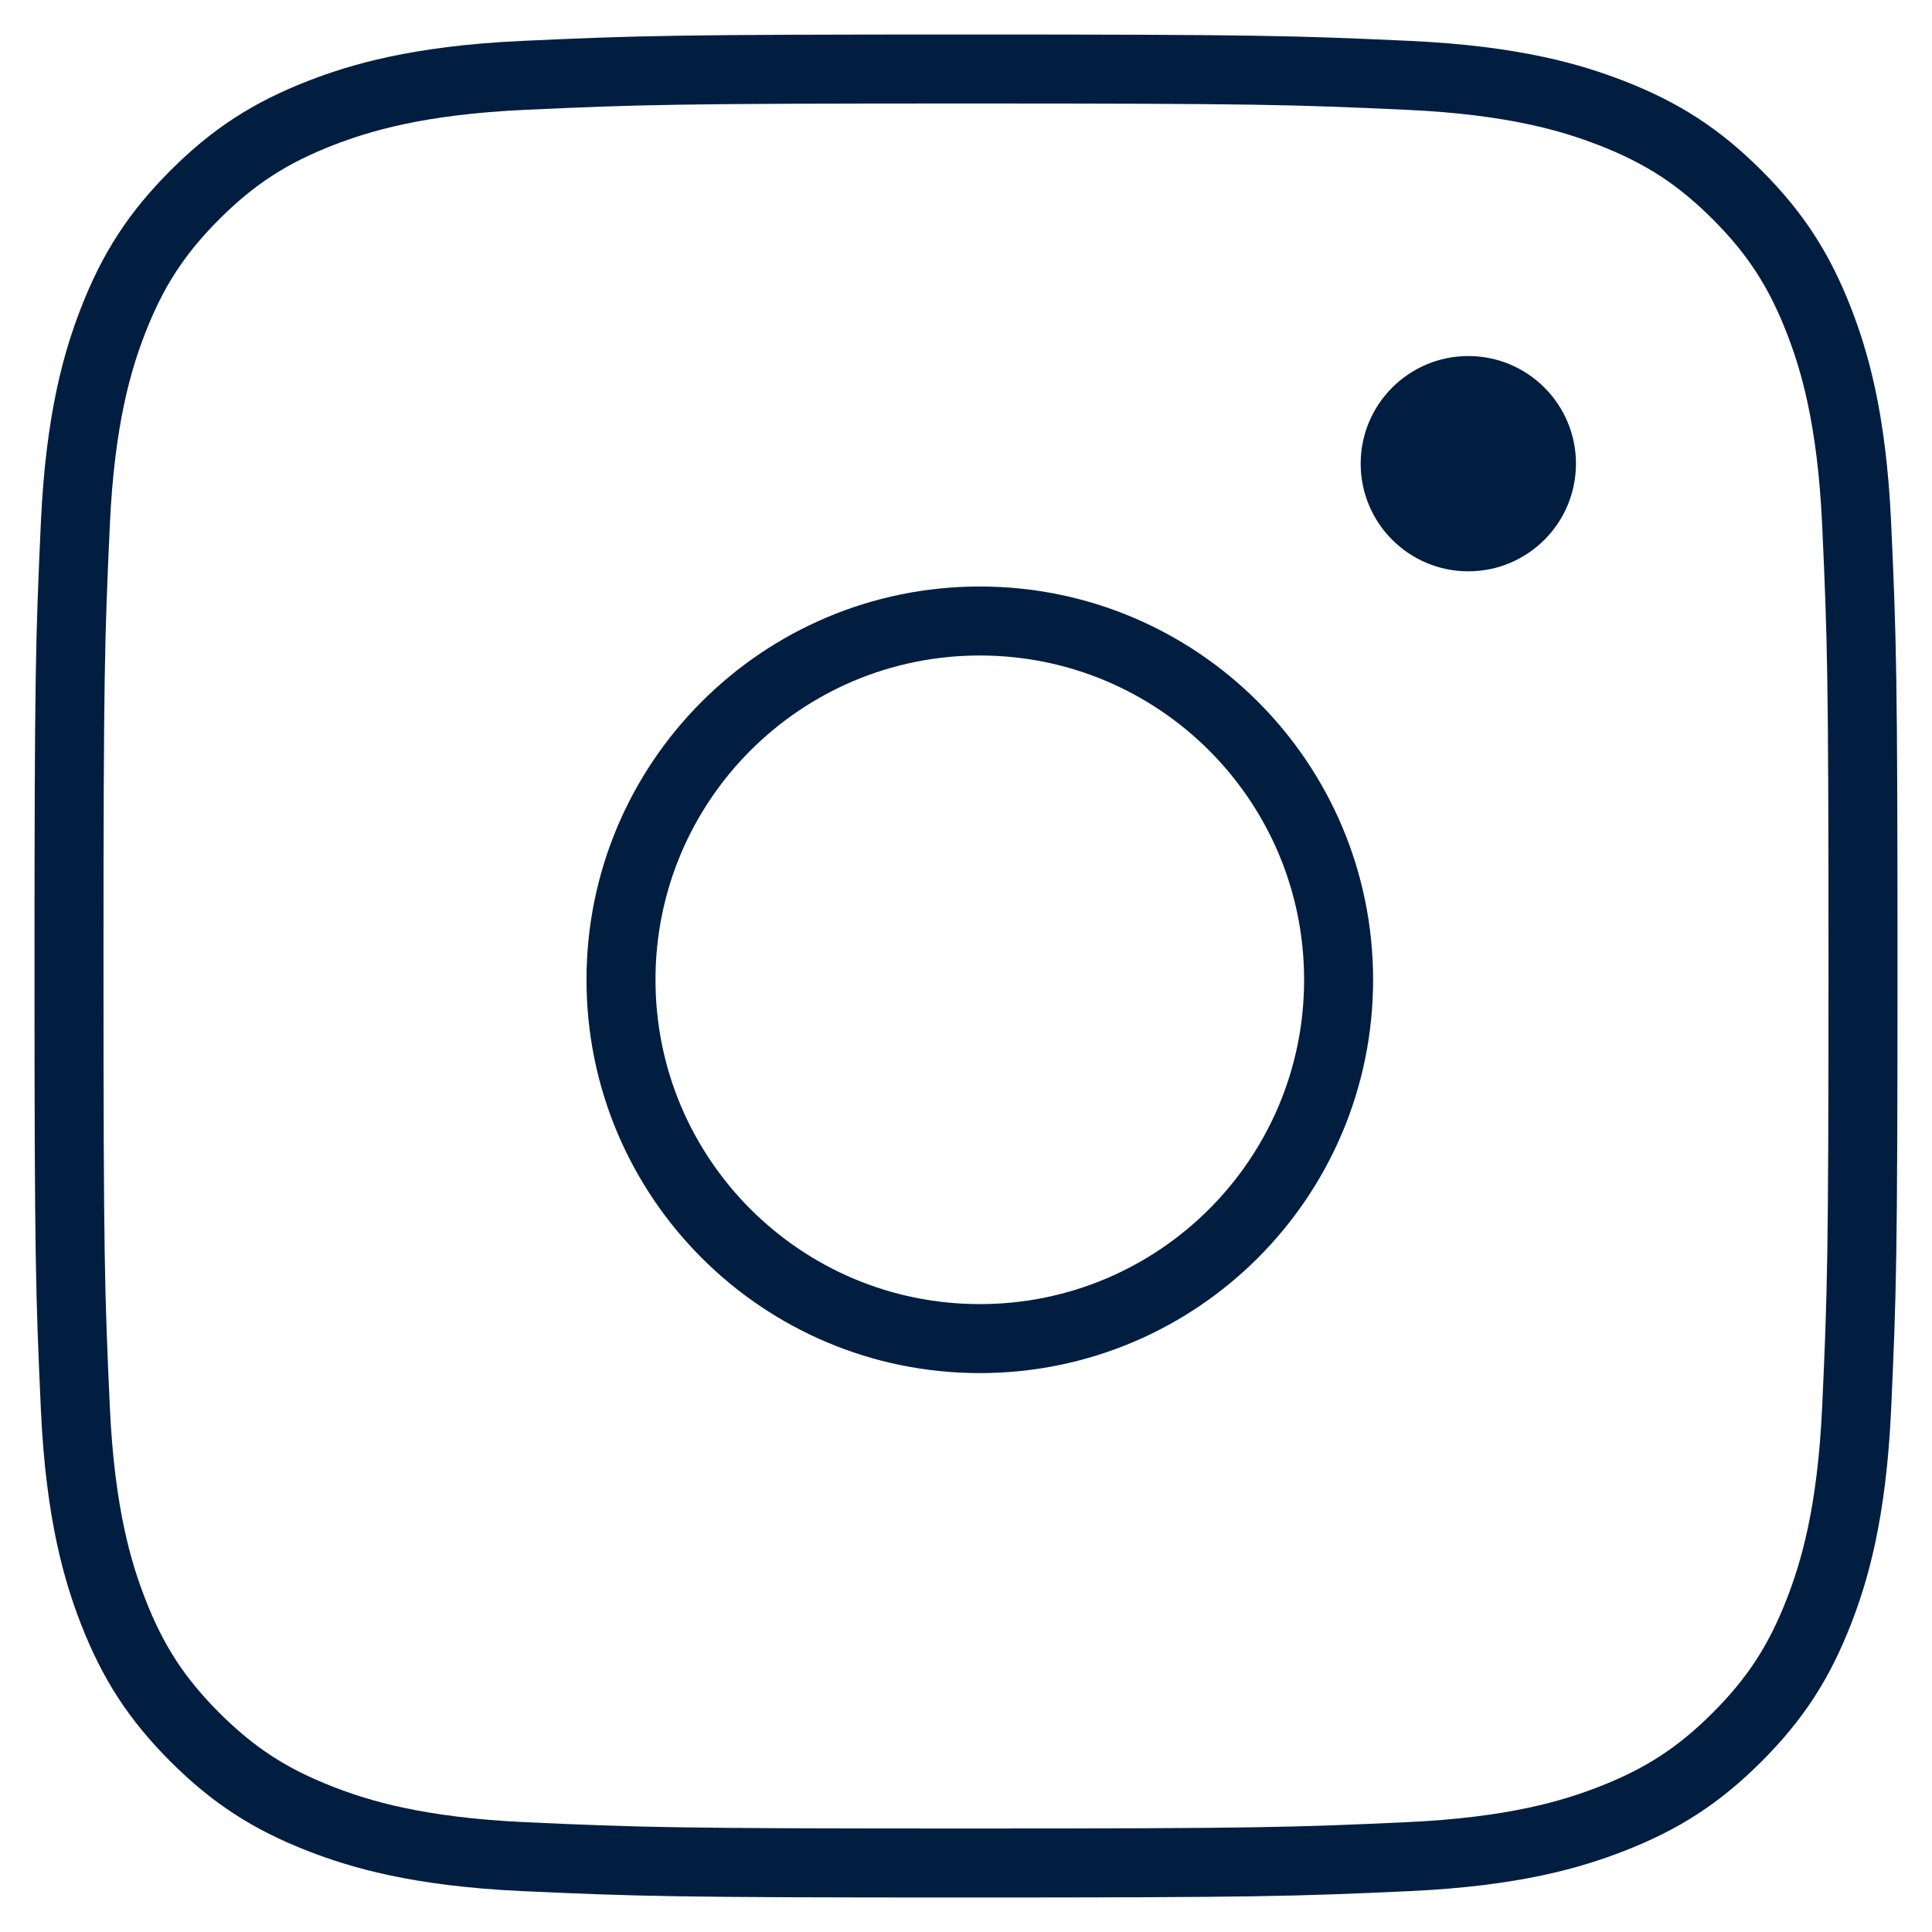
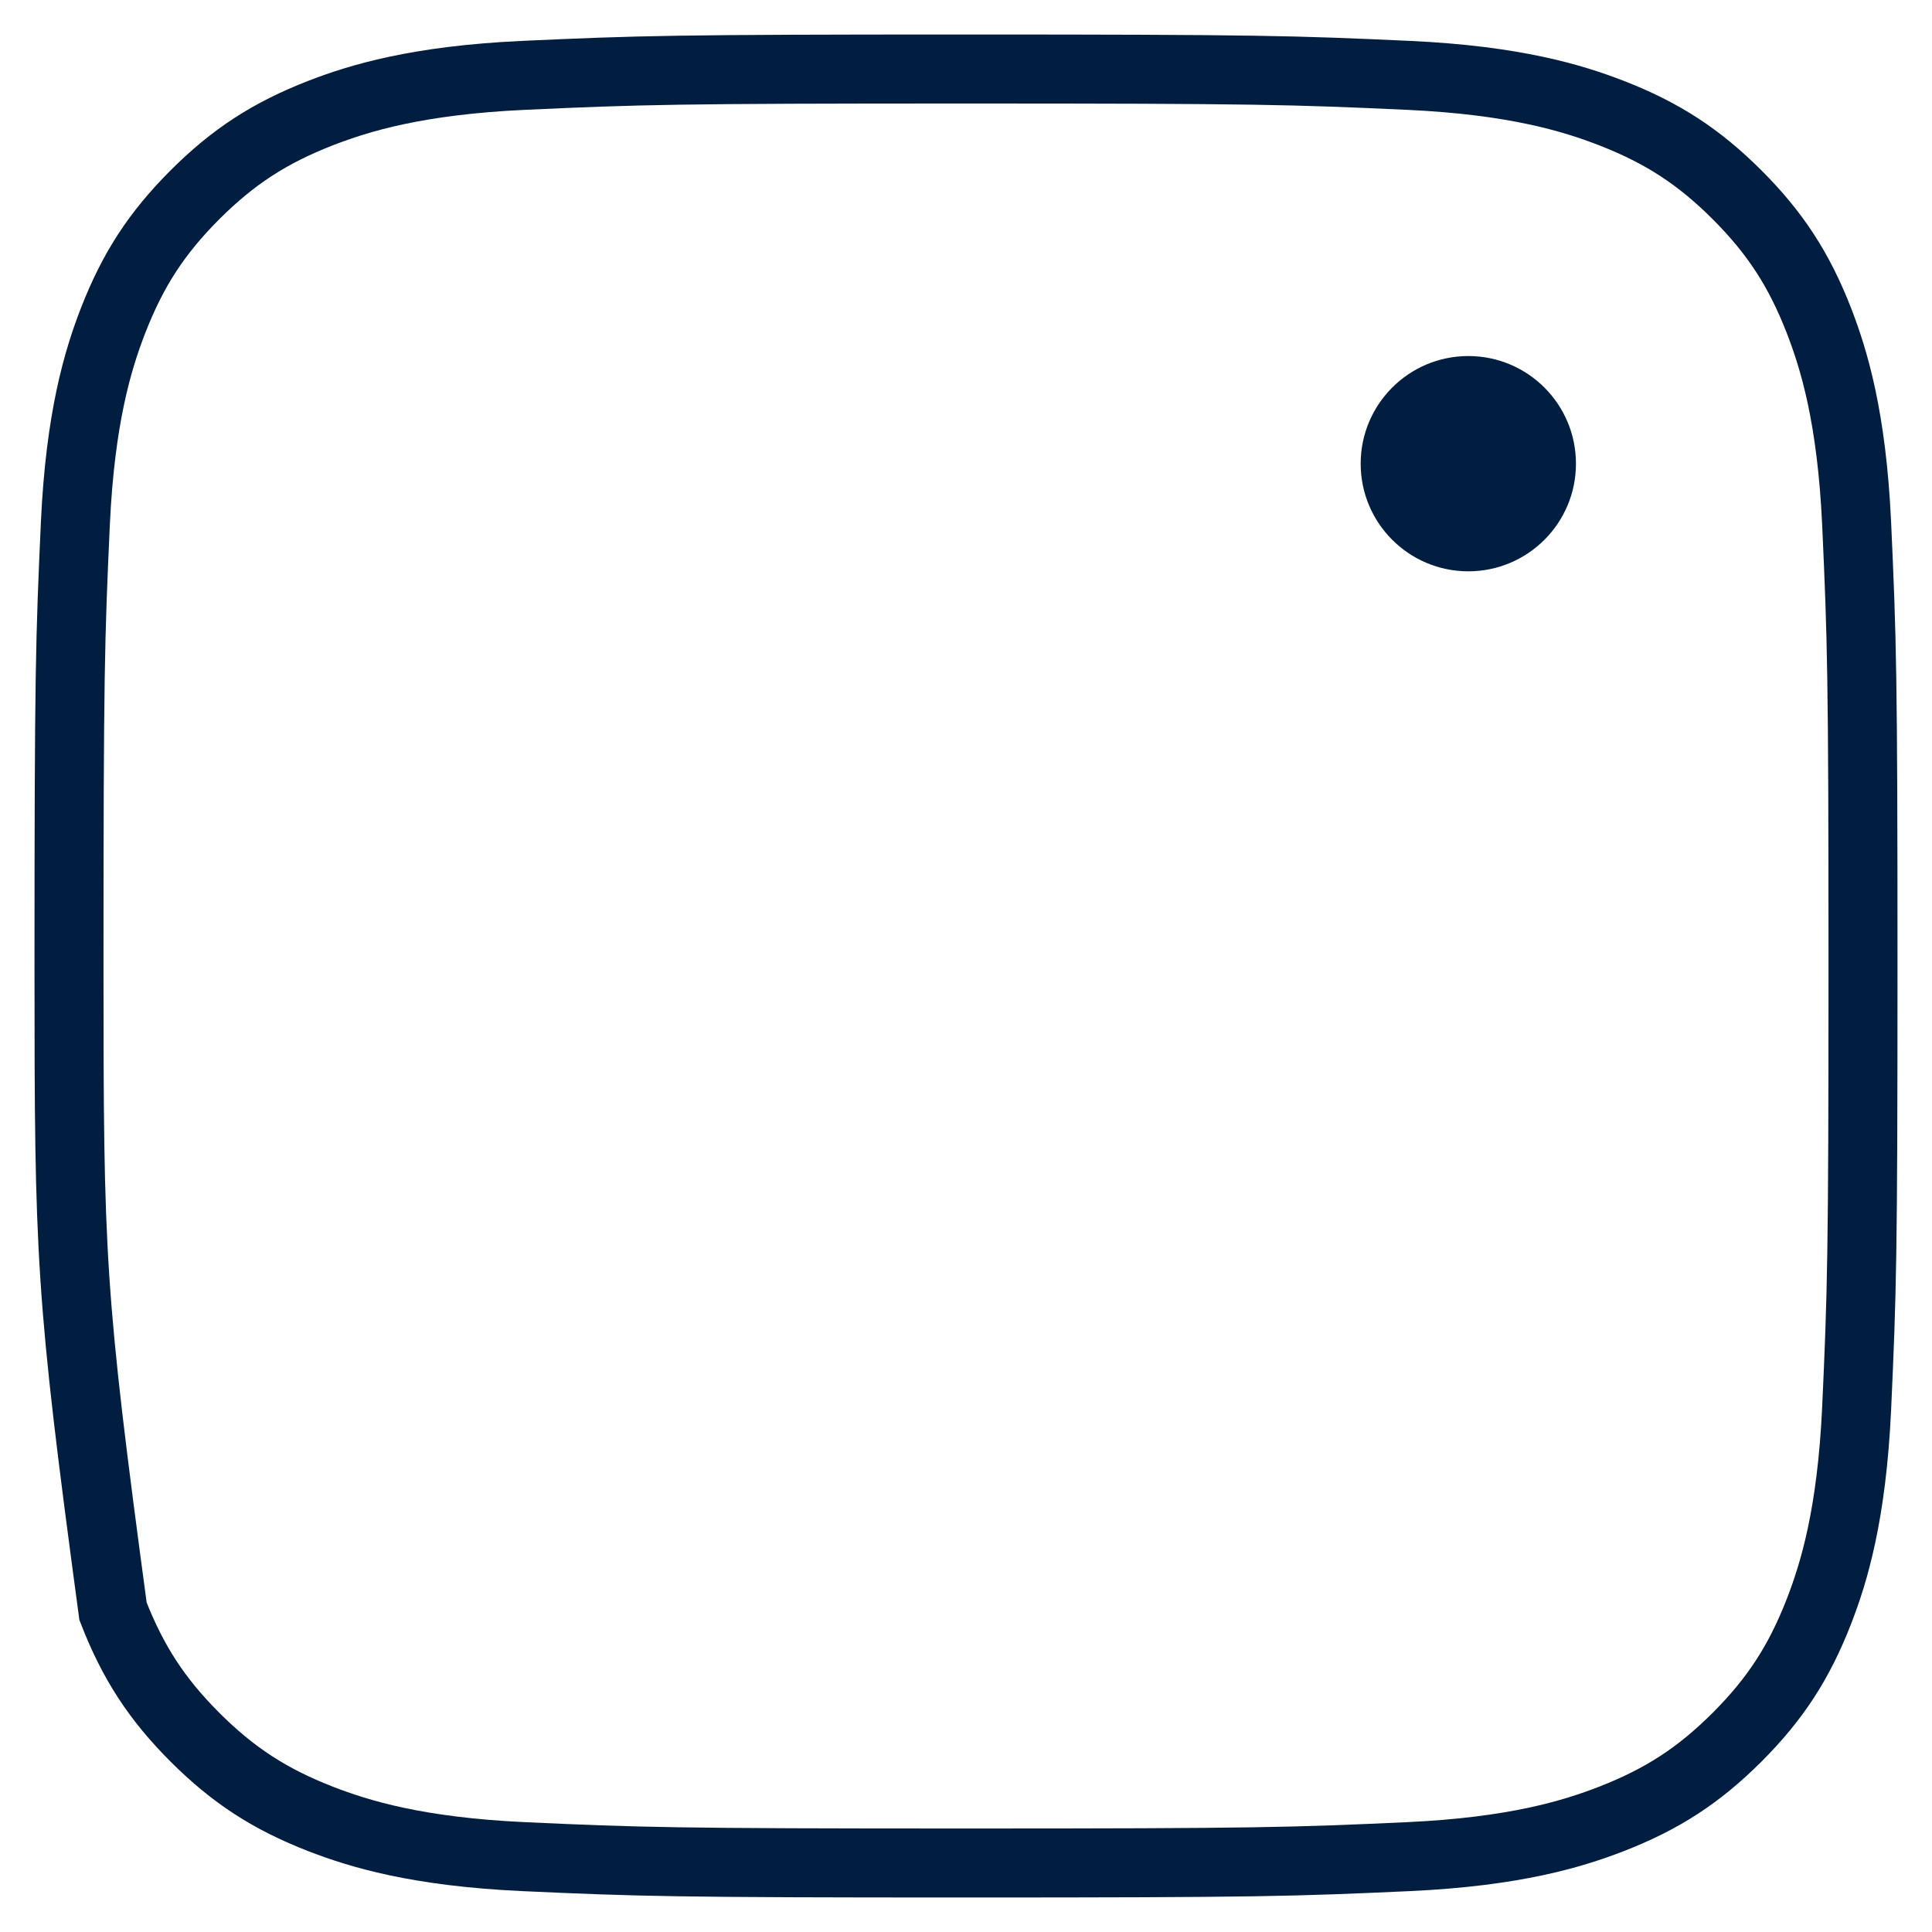
<svg xmlns="http://www.w3.org/2000/svg" width="28" height="28" viewBox="0 0 28 28" fill="none">
  <g clip-path="url(#clip0_53_3007)">
    <path fill-rule="evenodd" clip-rule="evenodd" d="M22.84 6.72C22.84 7.582 22.141 8.28 21.28 8.28C20.419 8.28 19.72 7.582 19.72 6.72C19.72 5.858 20.419 5.16 21.28 5.16C22.141 5.16 22.84 5.858 22.84 6.72Z" fill="#011E41" />
-     <path fill-rule="evenodd" clip-rule="evenodd" d="M14 1C18.234 1 18.735 1.016 20.408 1.092C21.954 1.163 22.794 1.422 23.352 1.638C24.092 1.926 24.621 2.27 25.176 2.824C25.73 3.379 26.074 3.908 26.362 4.648C26.578 5.206 26.837 6.046 26.908 7.592C26.984 9.265 27 9.766 27 14C27 18.234 26.984 18.735 26.908 20.408C26.837 21.954 26.578 22.794 26.362 23.352C26.074 24.092 25.73 24.621 25.176 25.176C24.621 25.73 24.092 26.074 23.352 26.362C22.794 26.578 21.954 26.837 20.408 26.908C18.736 26.984 18.234 27 14 27C9.766 27 9.264 26.984 7.592 26.908C6.046 26.837 5.206 26.578 4.648 26.362C3.908 26.074 3.379 25.73 2.824 25.176C2.27 24.621 1.926 24.092 1.638 23.352C1.422 22.794 1.163 21.954 1.092 20.408C1.016 18.735 1 18.234 1 14C1 9.766 1.016 9.265 1.092 7.592C1.163 6.046 1.422 5.206 1.638 4.648C1.926 3.908 2.27 3.379 2.824 2.824C3.379 2.27 3.908 1.926 4.648 1.638C5.206 1.422 6.046 1.163 7.592 1.092C9.265 1.016 9.766 1 14 1Z" stroke="#011E41" />
-     <path fill-rule="evenodd" clip-rule="evenodd" d="M14.2 19.4C11.328 19.4 9 17.072 9 14.2C9 11.328 11.328 9 14.2 9C17.072 9 19.4 11.328 19.4 14.2C19.4 17.072 17.072 19.4 14.2 19.4Z" stroke="#011E41" />
+     <path fill-rule="evenodd" clip-rule="evenodd" d="M14 1C18.234 1 18.735 1.016 20.408 1.092C21.954 1.163 22.794 1.422 23.352 1.638C24.092 1.926 24.621 2.27 25.176 2.824C25.73 3.379 26.074 3.908 26.362 4.648C26.578 5.206 26.837 6.046 26.908 7.592C26.984 9.265 27 9.766 27 14C27 18.234 26.984 18.735 26.908 20.408C26.837 21.954 26.578 22.794 26.362 23.352C26.074 24.092 25.73 24.621 25.176 25.176C24.621 25.73 24.092 26.074 23.352 26.362C22.794 26.578 21.954 26.837 20.408 26.908C18.736 26.984 18.234 27 14 27C9.766 27 9.264 26.984 7.592 26.908C6.046 26.837 5.206 26.578 4.648 26.362C3.908 26.074 3.379 25.73 2.824 25.176C2.27 24.621 1.926 24.092 1.638 23.352C1.016 18.735 1 18.234 1 14C1 9.766 1.016 9.265 1.092 7.592C1.163 6.046 1.422 5.206 1.638 4.648C1.926 3.908 2.27 3.379 2.824 2.824C3.379 2.27 3.908 1.926 4.648 1.638C5.206 1.422 6.046 1.163 7.592 1.092C9.265 1.016 9.766 1 14 1Z" stroke="#011E41" />
  </g>
  <defs>
    <clipPath id="clip0_53_3007">
      <rect width="28" height="28" fill="white" />
    </clipPath>
  </defs>
</svg>